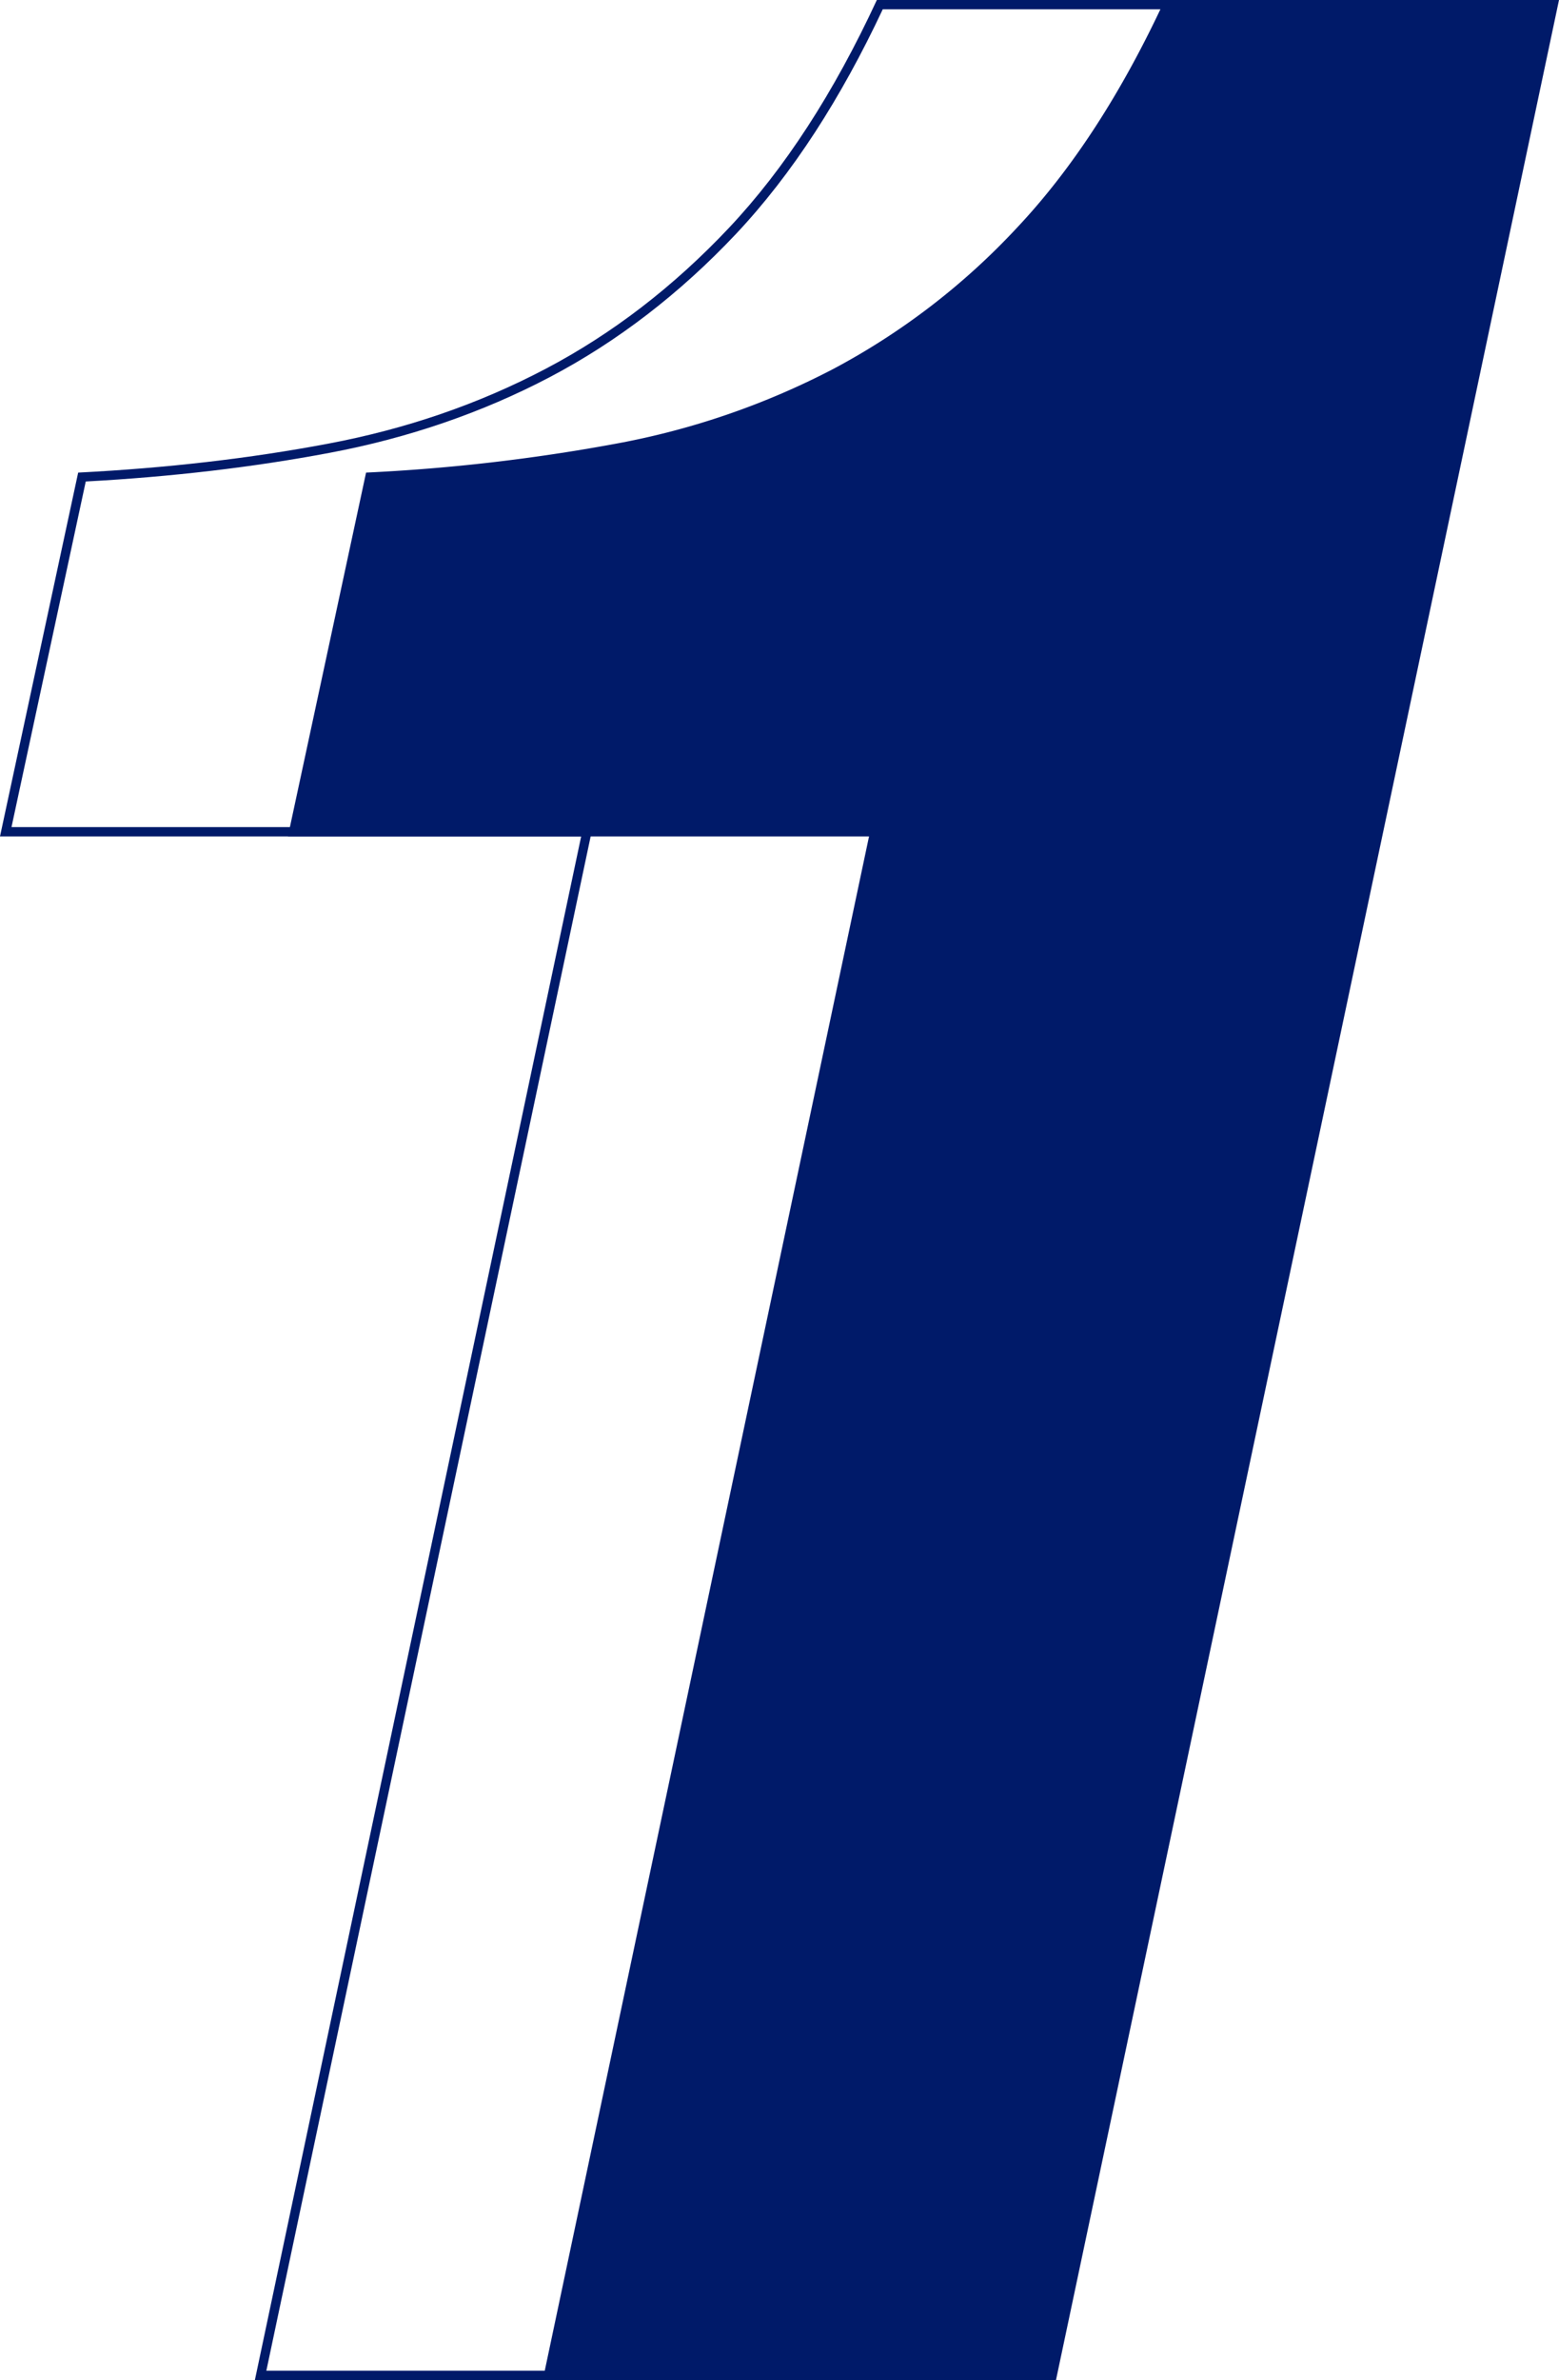
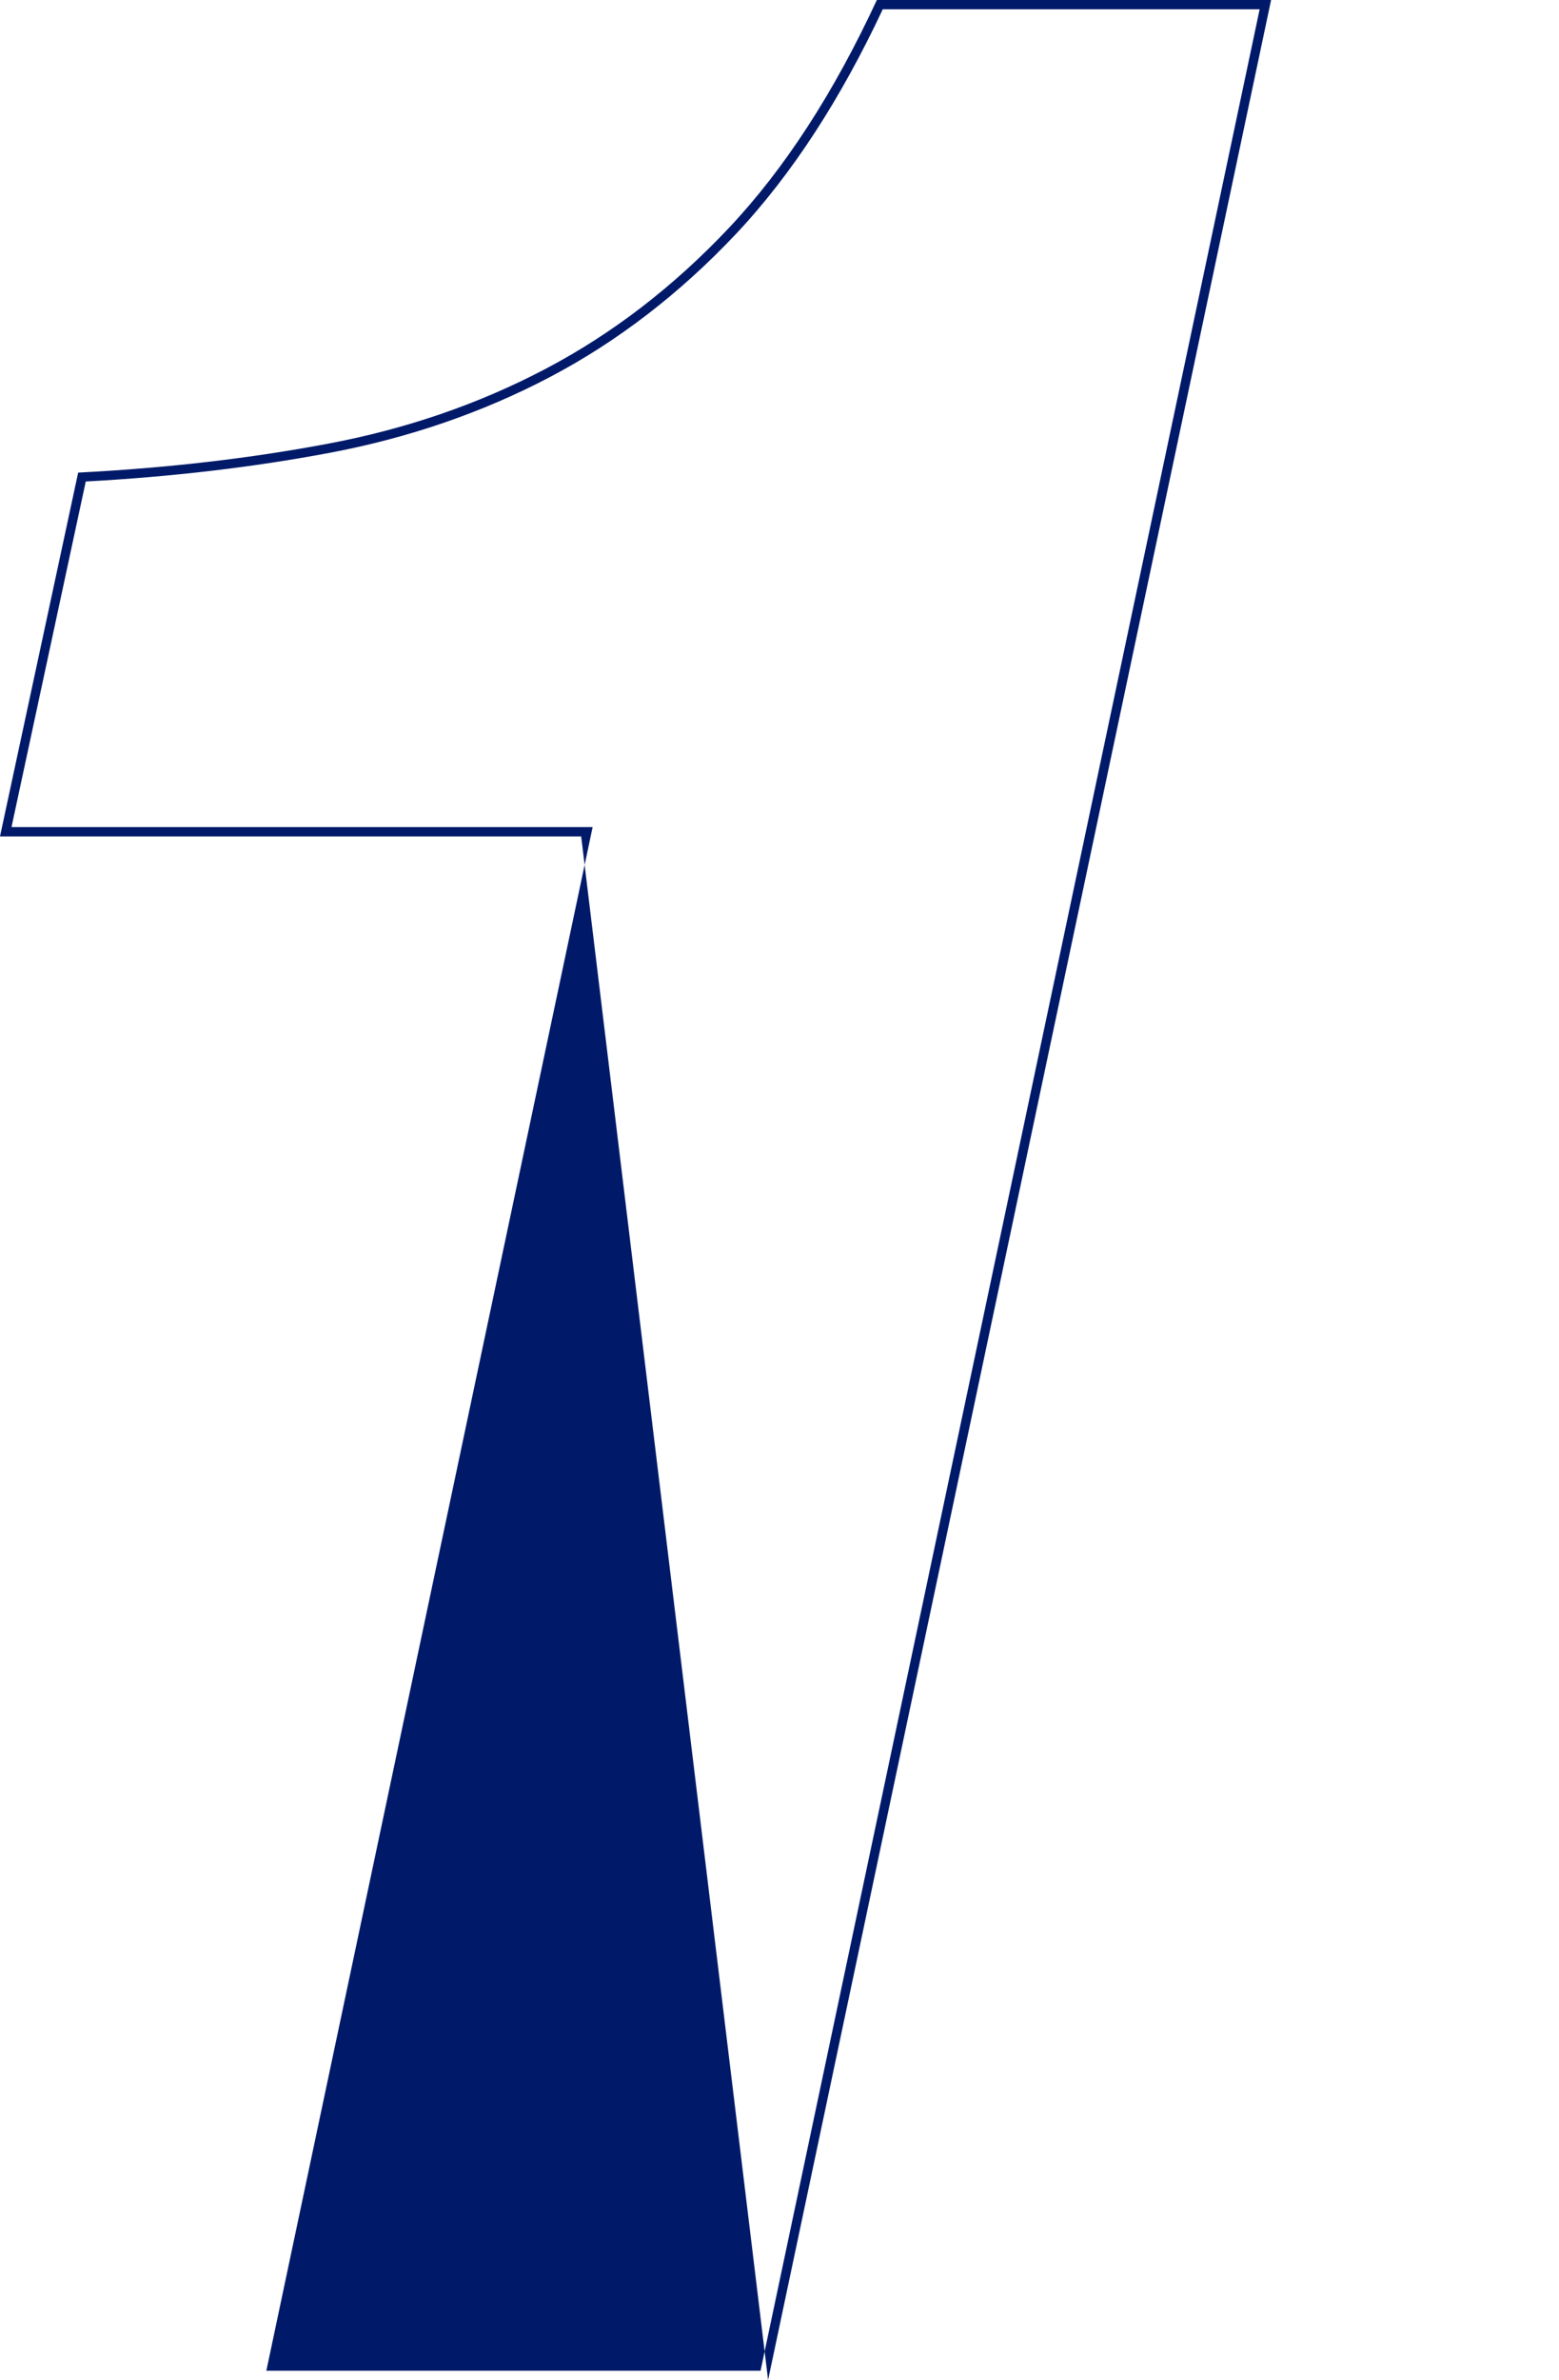
<svg xmlns="http://www.w3.org/2000/svg" id="Group_18211" data-name="Group 18211" width="167.936" height="256.272" viewBox="0 0 167.936 256.272">
  <defs>
    <clipPath id="clip-path">
      <rect id="Rectangle_8747" data-name="Rectangle 8747" width="136.923" height="256.272" fill="none" stroke="#001a69" stroke-width="1" />
    </clipPath>
    <clipPath id="clip-path-2">
      <rect id="Rectangle_8747-2" data-name="Rectangle 8747" width="136.923" height="256.272" fill="#001a69" />
    </clipPath>
  </defs>
  <g id="Group_17598" data-name="Group 17598">
    <g id="Group_17597" data-name="Group 17597" clip-path="url(#clip-path)">
      <g id="Path_8959" data-name="Path 8959" fill="none">
-         <path d="M27.457,256.272,62.6,90.061H0L8.42,50.888a199.849,199.849,0,0,0,26.908-3.112,82.983,82.983,0,0,0,23.431-8.054A75.186,75.186,0,0,0,78.53,24.529Q87.494,15.013,94.454,0h42.469L82.739,256.272Z" stroke="none" />
-         <path d="M 81.928 255.272 L 135.689 1 L 95.091 1 C 92.838 5.8 90.397 10.232 87.832 14.184 C 85.159 18.301 82.274 22.013 79.257 25.215 C 73.226 31.613 66.486 36.792 59.225 40.607 C 51.97 44.422 43.992 47.164 35.514 48.758 C 27.327 50.305 18.491 51.344 9.237 51.846 L 1.238 89.061 L 63.837 89.061 L 28.691 255.272 L 81.928 255.272 M 82.739 256.272 L 27.457 256.272 L 62.604 90.061 L 3.348795644342317e-06 90.061 L 8.42 50.888 C 17.939 50.402 26.908 49.367 35.329 47.776 C 43.749 46.192 51.558 43.508 58.759 39.722 C 65.955 35.941 72.545 30.878 78.53 24.529 C 84.506 18.185 89.815 10.01 94.454 1.684570270299446e-05 L 136.922 1.684570270299446e-05 L 82.739 256.272 Z" stroke="none" fill="#001a69" />
+         <path d="M 81.928 255.272 L 135.689 1 L 95.091 1 C 92.838 5.8 90.397 10.232 87.832 14.184 C 85.159 18.301 82.274 22.013 79.257 25.215 C 73.226 31.613 66.486 36.792 59.225 40.607 C 51.97 44.422 43.992 47.164 35.514 48.758 C 27.327 50.305 18.491 51.344 9.237 51.846 L 1.238 89.061 L 63.837 89.061 L 28.691 255.272 L 81.928 255.272 M 82.739 256.272 L 62.604 90.061 L 3.348795644342317e-06 90.061 L 8.42 50.888 C 17.939 50.402 26.908 49.367 35.329 47.776 C 43.749 46.192 51.558 43.508 58.759 39.722 C 65.955 35.941 72.545 30.878 78.53 24.529 C 84.506 18.185 89.815 10.01 94.454 1.684570270299446e-05 L 136.922 1.684570270299446e-05 L 82.739 256.272 Z" stroke="none" fill="#001a69" />
      </g>
    </g>
  </g>
  <g id="Group_17634" data-name="Group 17634" transform="translate(31.013)">
    <g id="Group_17597-2" data-name="Group 17597" clip-path="url(#clip-path-2)">
-       <path id="Path_8959-2" data-name="Path 8959" d="M27.457,256.272,62.6,90.061H0L8.42,50.888a199.849,199.849,0,0,0,26.908-3.112,82.983,82.983,0,0,0,23.431-8.054A75.186,75.186,0,0,0,78.53,24.529Q87.494,15.013,94.454,0h42.469L82.739,256.272Z" fill="#001a69" />
-     </g>
+       </g>
  </g>
</svg>